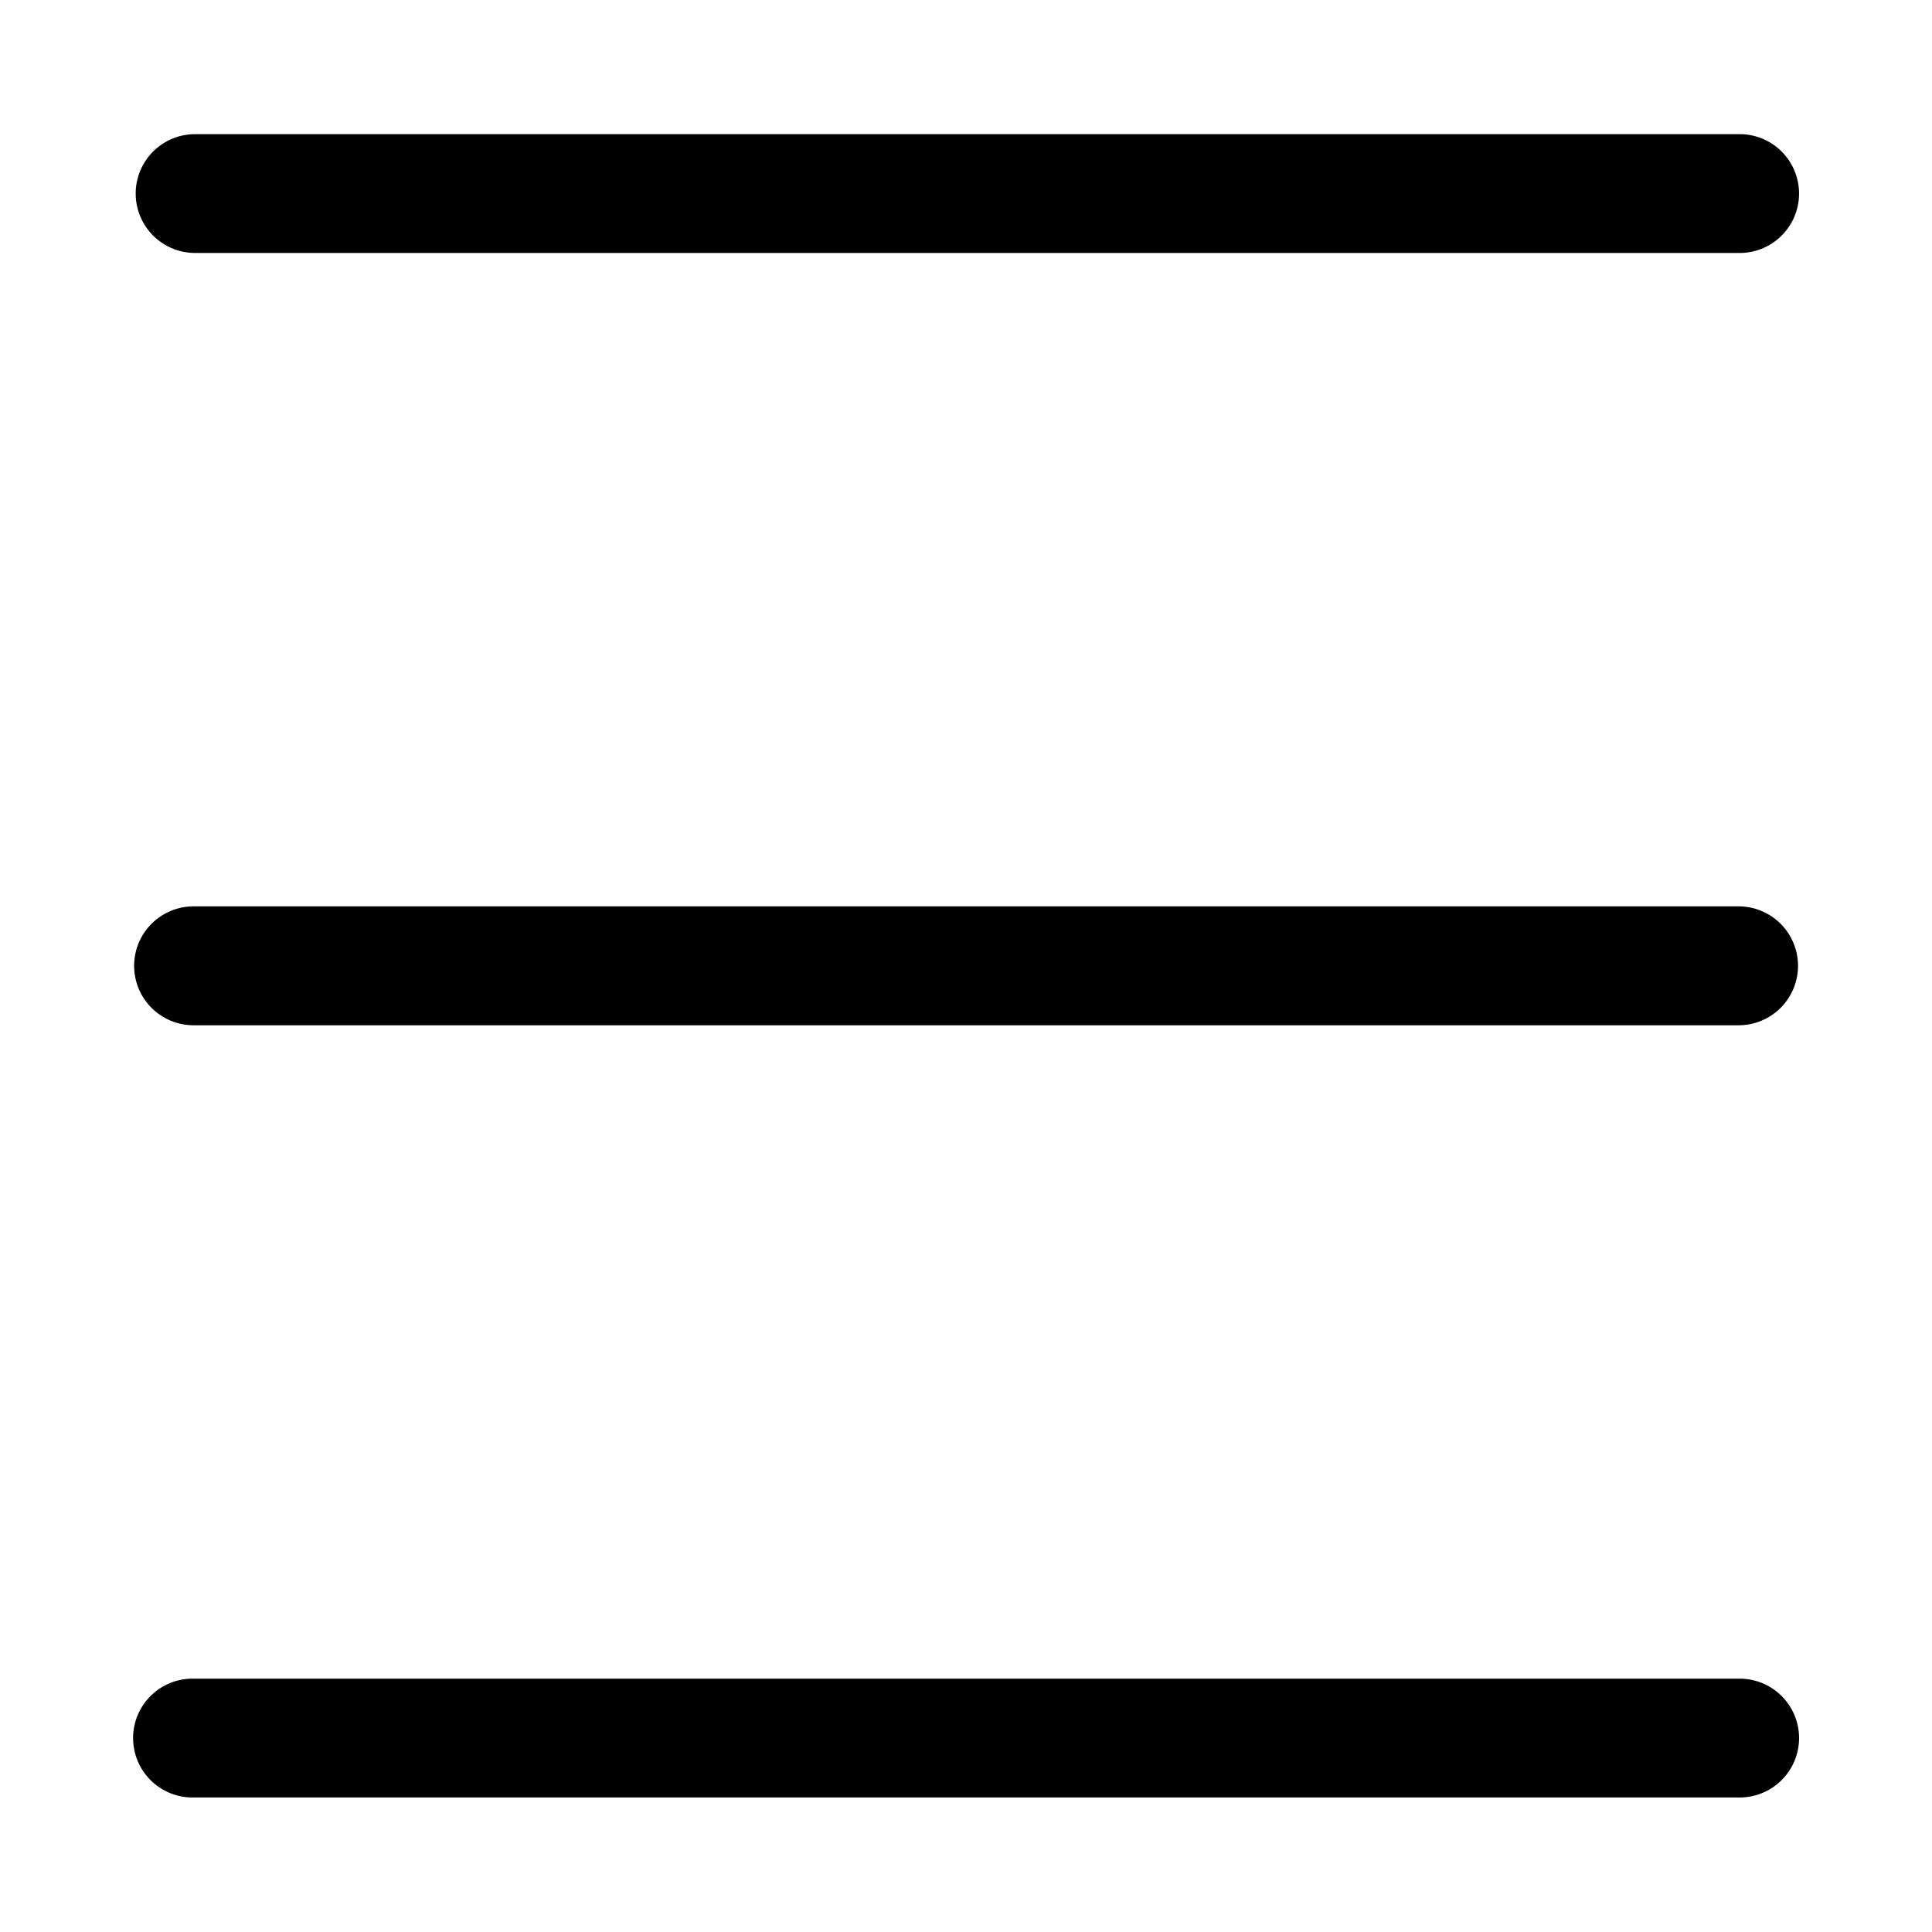
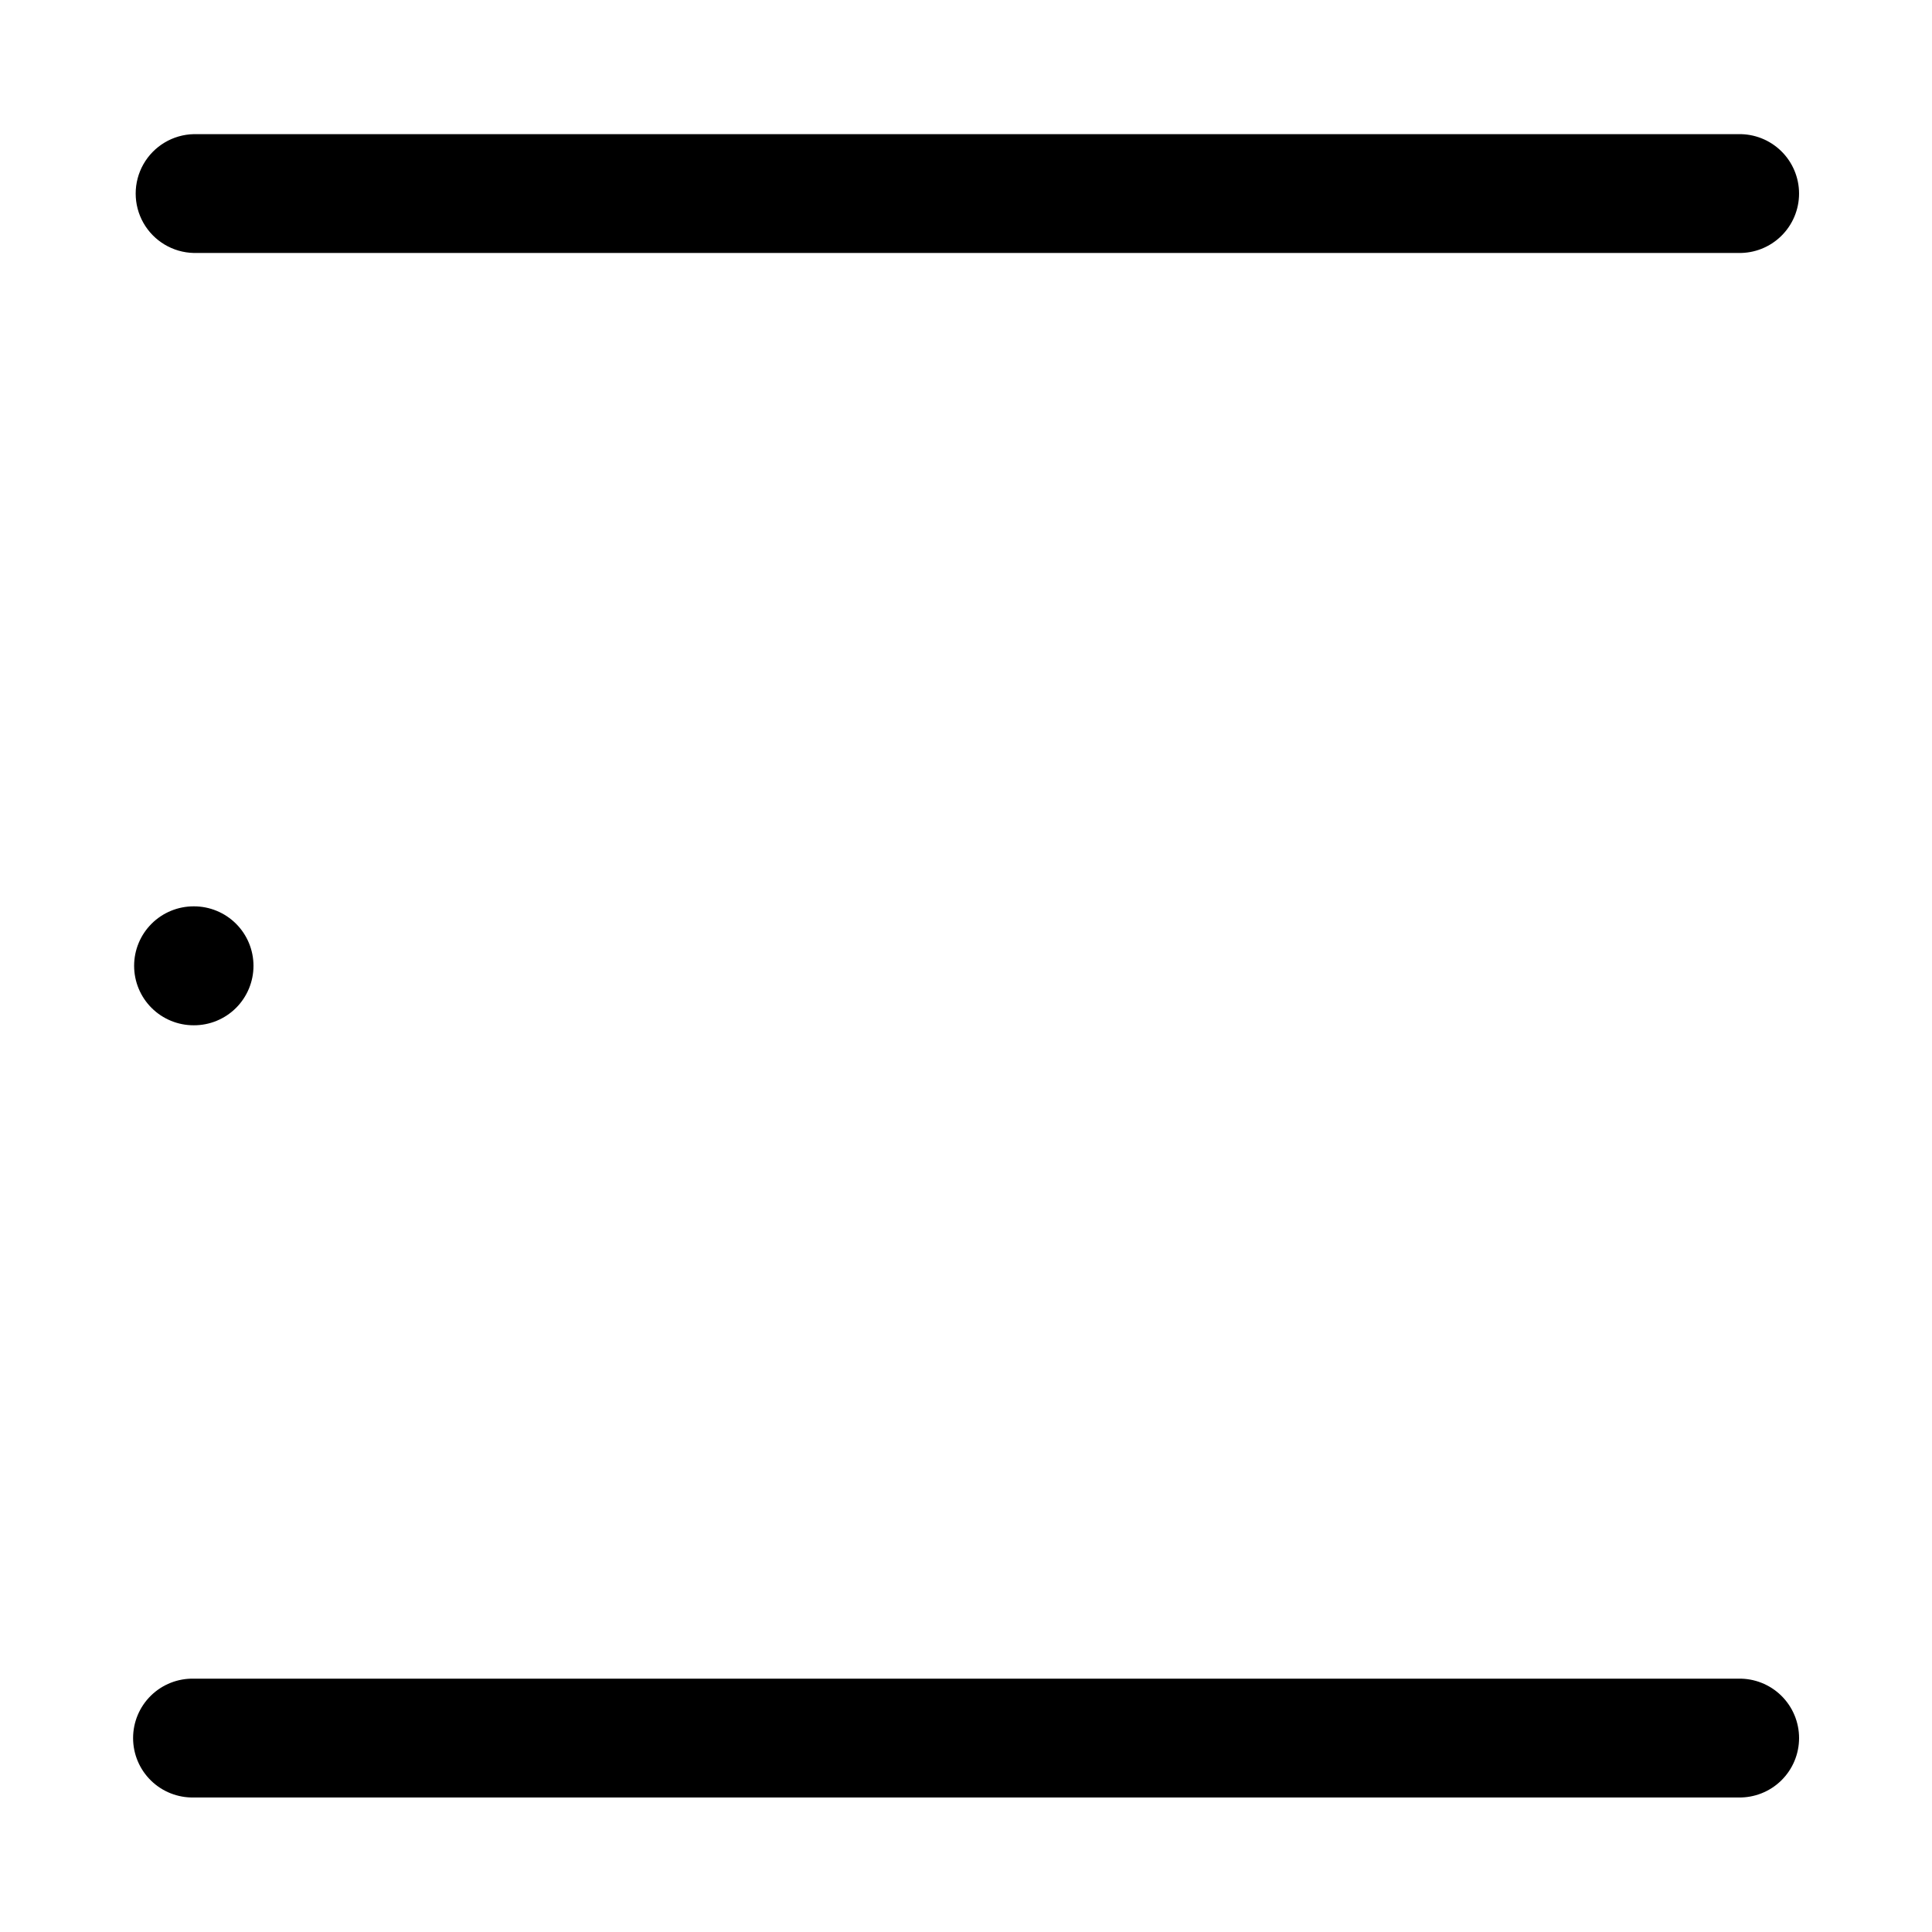
<svg xmlns="http://www.w3.org/2000/svg" fill="#000000" width="800px" height="800px" version="1.1" viewBox="144 144 512 512">
-   <path d="m195.36 179.55c-5.543 0.121-10.613 3.148-13.352 7.969-2.734 4.824-2.734 10.73 0 15.551 2.738 4.82 7.809 7.848 13.352 7.969h409.32c4.234 0.094 8.328-1.523 11.355-4.488 3.027-2.961 4.734-7.019 4.734-11.254 0-4.238-1.707-8.297-4.734-11.258-3.027-2.961-7.121-4.582-11.355-4.488zm0 204.64c-4.188-0.012-8.211 1.641-11.18 4.598-2.969 2.957-4.637 6.973-4.637 11.164 0 4.188 1.668 8.207 4.637 11.164 2.969 2.957 6.992 4.609 11.18 4.594h409.32c4.188 0.016 8.211-1.637 11.18-4.594 2.969-2.957 4.637-6.977 4.637-11.164 0-4.191-1.668-8.207-4.637-11.164-2.969-2.957-6.992-4.609-11.18-4.598zm0 204.67v0.004c-4.234-0.094-8.328 1.523-11.355 4.484-3.031 2.965-4.734 7.023-4.734 11.258 0 4.238 1.703 8.293 4.734 11.258 3.027 2.961 7.121 4.578 11.355 4.488h409.32c4.234 0.09 8.328-1.527 11.355-4.488 3.031-2.965 4.738-7.019 4.738-11.258 0-4.234-1.707-8.293-4.738-11.258-3.027-2.961-7.121-4.578-11.355-4.484z" />
+   <path d="m195.36 179.55c-5.543 0.121-10.613 3.148-13.352 7.969-2.734 4.824-2.734 10.73 0 15.551 2.738 4.82 7.809 7.848 13.352 7.969h409.32c4.234 0.094 8.328-1.523 11.355-4.488 3.027-2.961 4.734-7.019 4.734-11.254 0-4.238-1.707-8.297-4.734-11.258-3.027-2.961-7.121-4.582-11.355-4.488zm0 204.64c-4.188-0.012-8.211 1.641-11.18 4.598-2.969 2.957-4.637 6.973-4.637 11.164 0 4.188 1.668 8.207 4.637 11.164 2.969 2.957 6.992 4.609 11.18 4.594c4.188 0.016 8.211-1.637 11.18-4.594 2.969-2.957 4.637-6.977 4.637-11.164 0-4.191-1.668-8.207-4.637-11.164-2.969-2.957-6.992-4.609-11.18-4.598zm0 204.67v0.004c-4.234-0.094-8.328 1.523-11.355 4.484-3.031 2.965-4.734 7.023-4.734 11.258 0 4.238 1.703 8.293 4.734 11.258 3.027 2.961 7.121 4.578 11.355 4.488h409.32c4.234 0.09 8.328-1.527 11.355-4.488 3.031-2.965 4.738-7.019 4.738-11.258 0-4.234-1.707-8.293-4.738-11.258-3.027-2.961-7.121-4.578-11.355-4.484z" />
</svg>